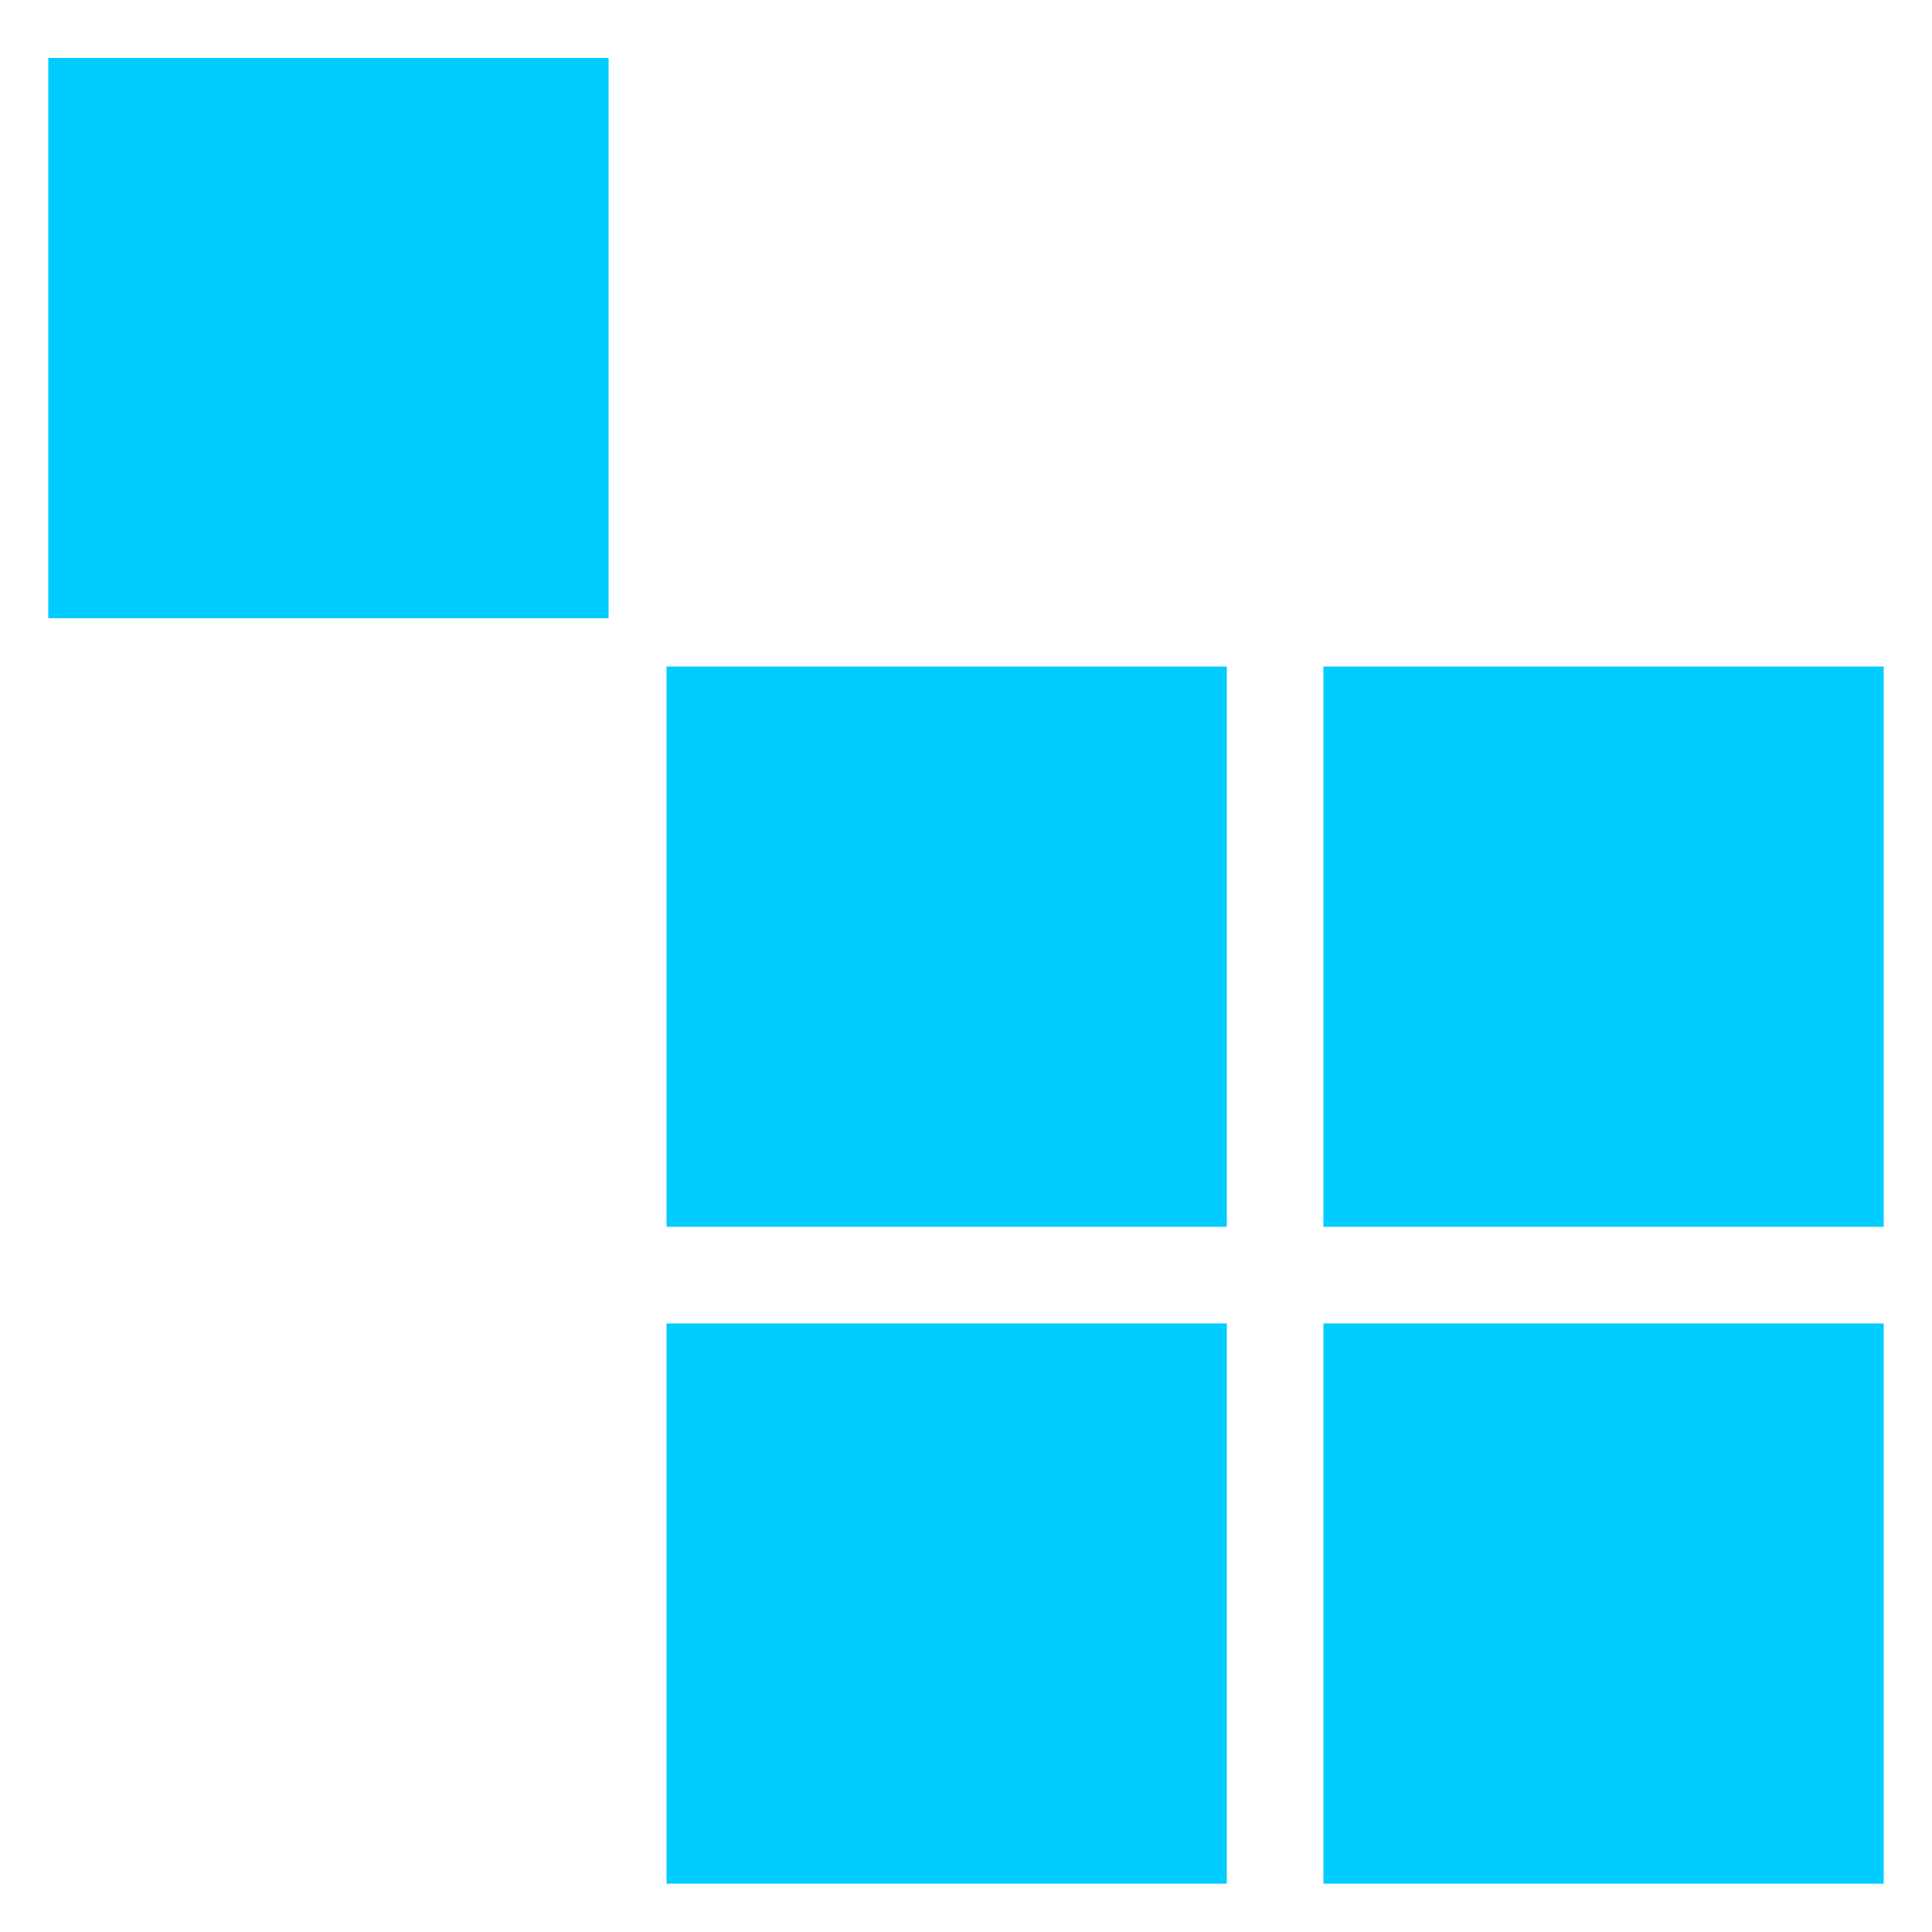
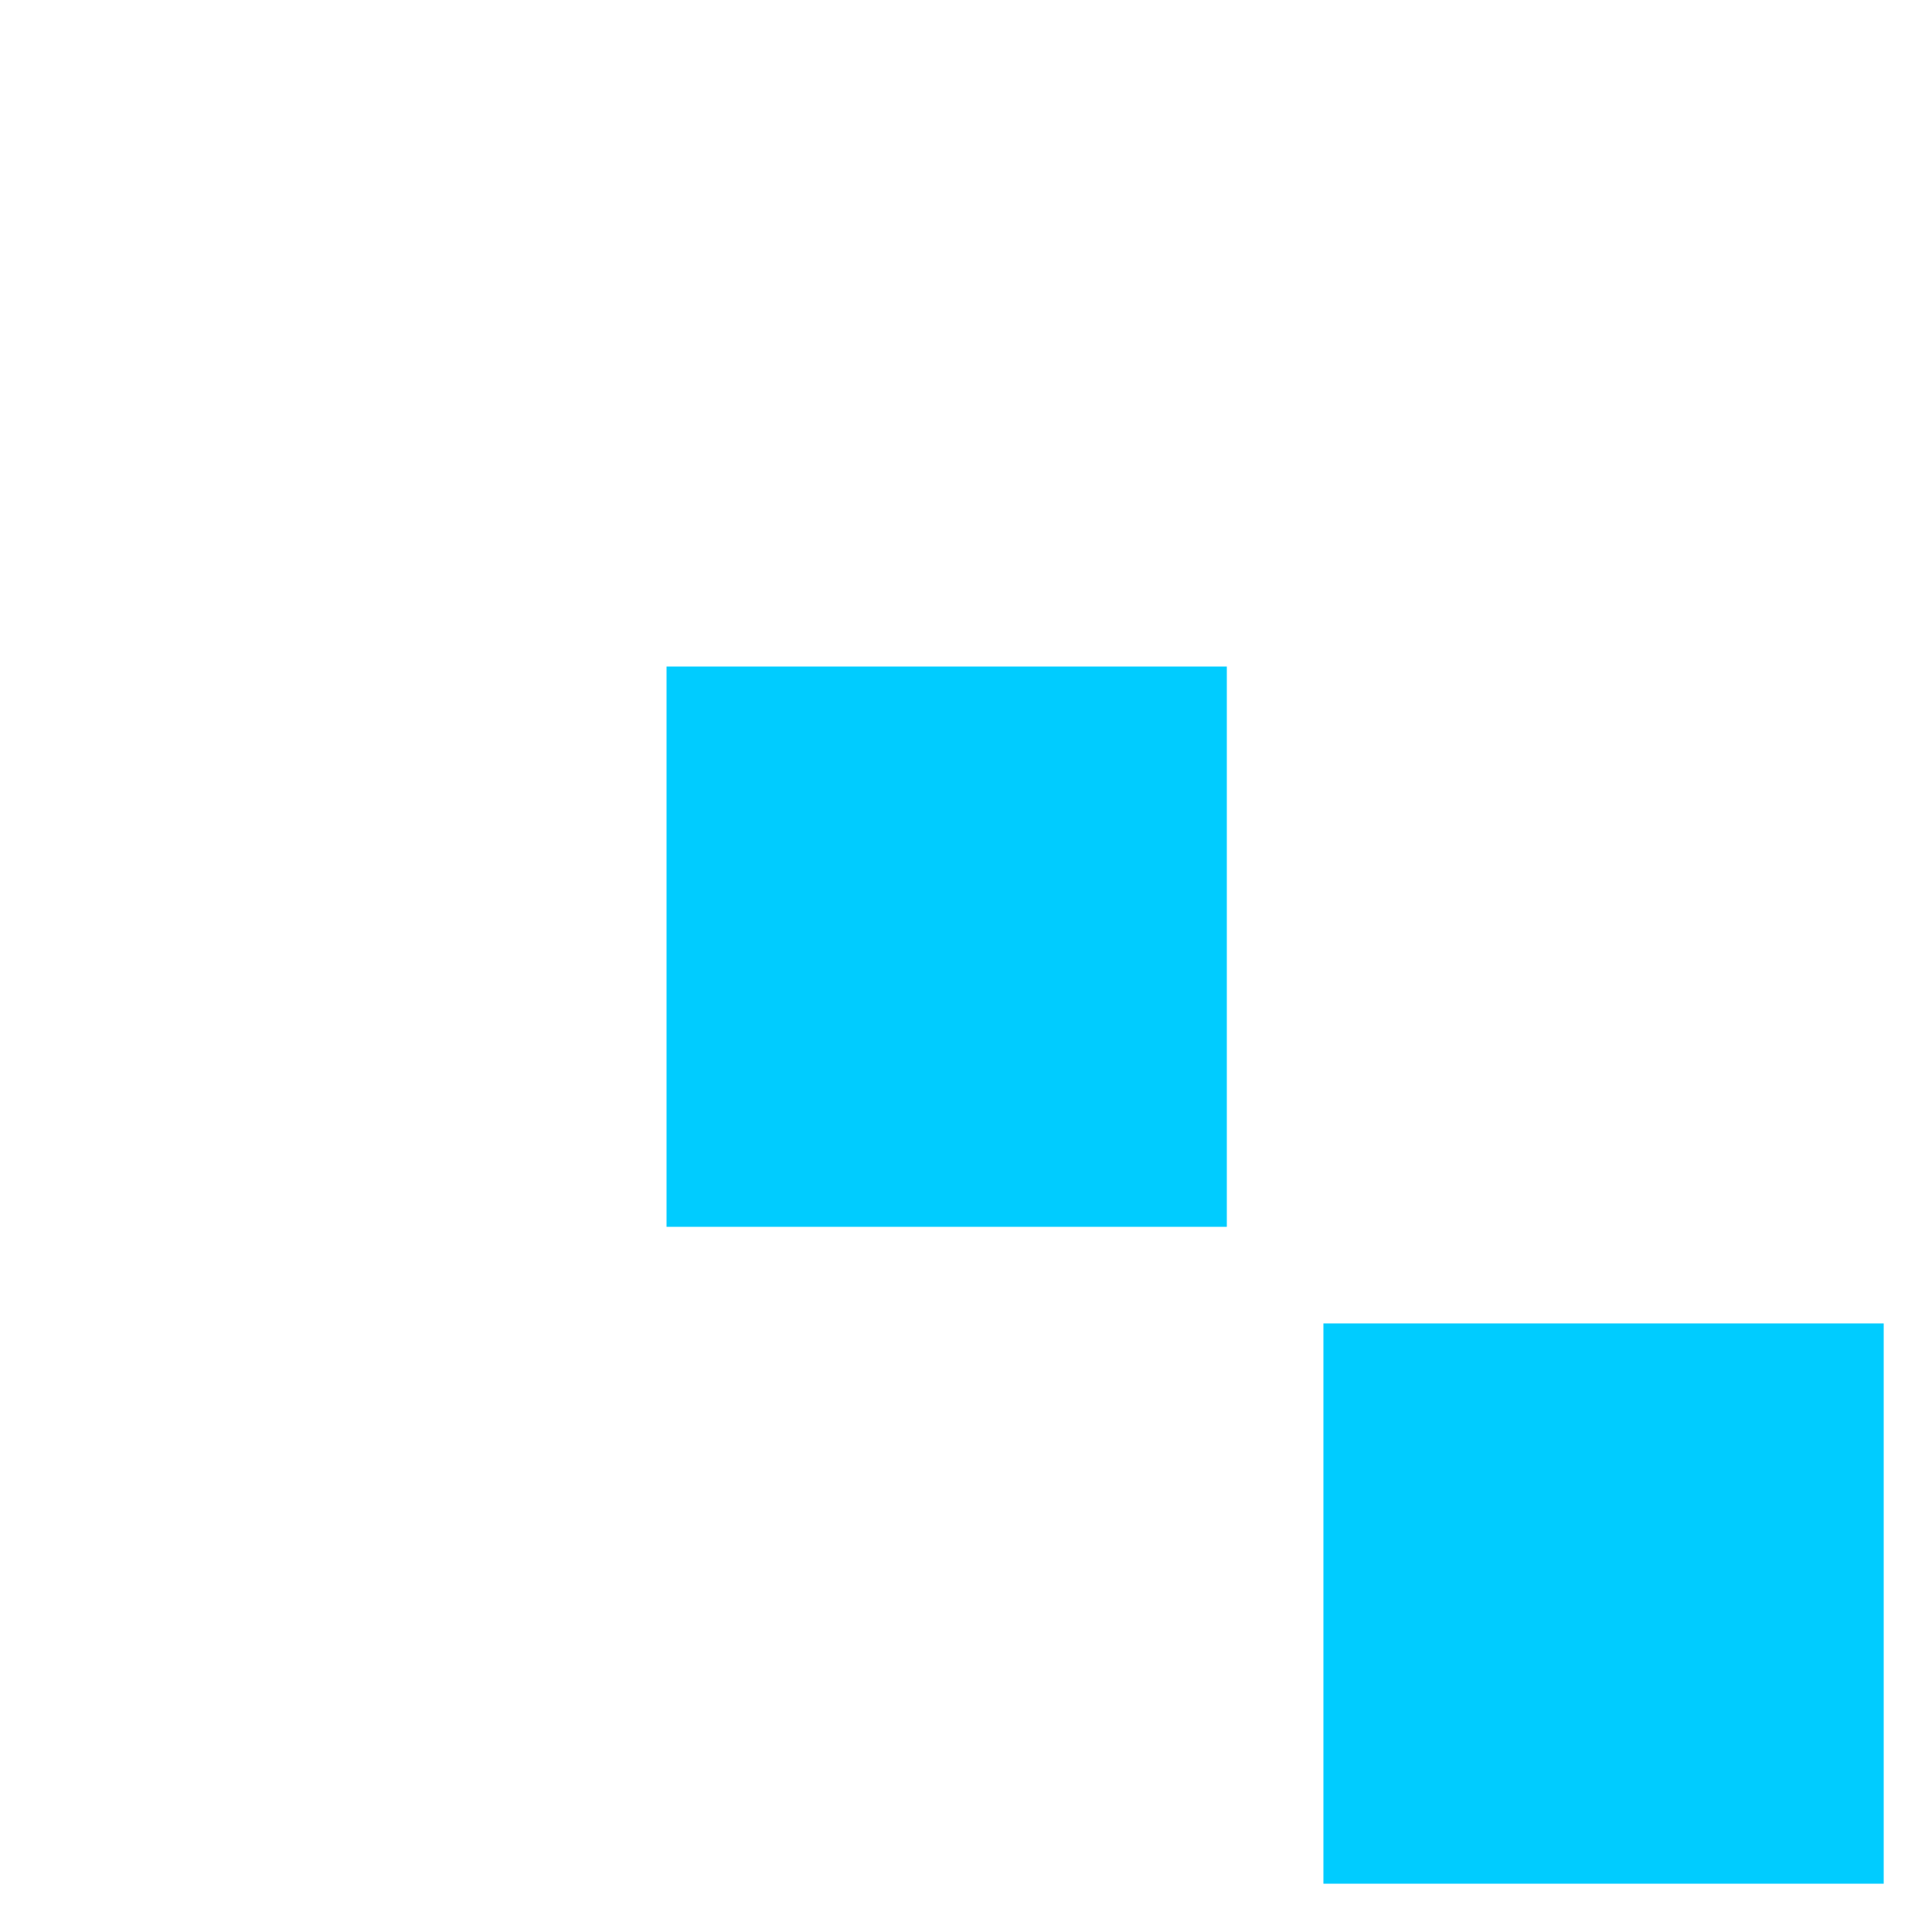
<svg xmlns="http://www.w3.org/2000/svg" version="1.1" id="Layer_1" x="0px" y="0px" viewBox="0 0 200 200" style="enable-background:new 0 0 200 200;" xml:space="preserve">
  <style type="text/css">
	.st0{fill:#EC6737;}
	.st1{fill:#95BF47;}
	.st2{fill:#5E8E3E;}
	.st3{fill:#FFFFFF;}
	.st4{fill-rule:evenodd;clip-rule:evenodd;fill:#9C5C8F;}
	.st5{fill-rule:evenodd;clip-rule:evenodd;fill:#FFFFFF;}
	.st6{fill-rule:evenodd;clip-rule:evenodd;}
	.st7{fill:#01AFE8;}
	.st8{fill:url(#SVGID_1_);}
	.st9{fill:url(#SVGID_00000035527627046374850260000008639919686449547163_);}
	.st10{opacity:0.5;fill:#FFFFFF;enable-background:new    ;}
	.st11{fill:url(#SVGID_00000018955417285665221440000016033036786541315221_);}
	.st12{fill:#34313F;}
	.st13{fill:#125580;}
	.st14{fill:#00CCFF;}
</style>
  <rect x="69" y="69" class="st14" width="58" height="58" />
-   <rect x="5" y="6" class="st14" width="58" height="58" />
-   <rect x="137" y="69" class="st14" width="58" height="58" />
-   <rect x="69" y="137" class="st14" width="58" height="58" />
  <rect x="137" y="137" class="st14" width="58" height="58" />
</svg>